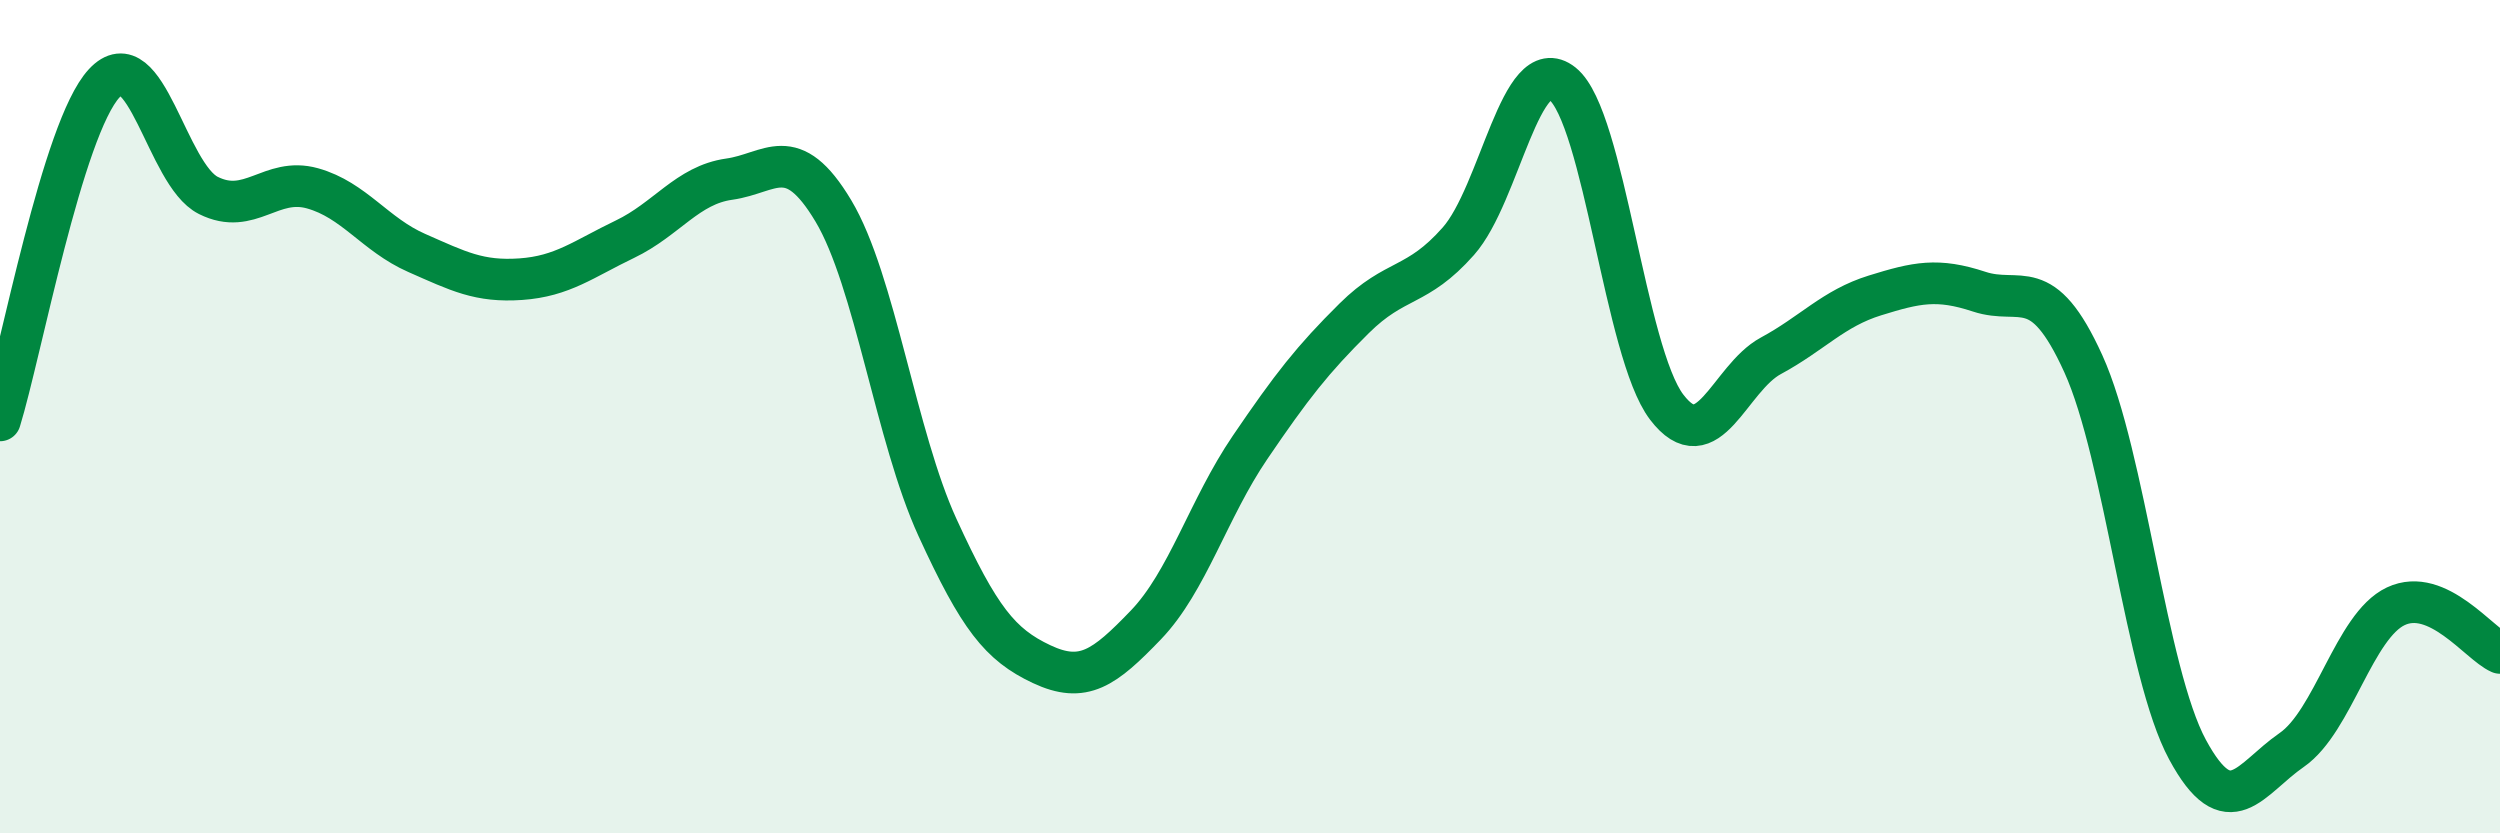
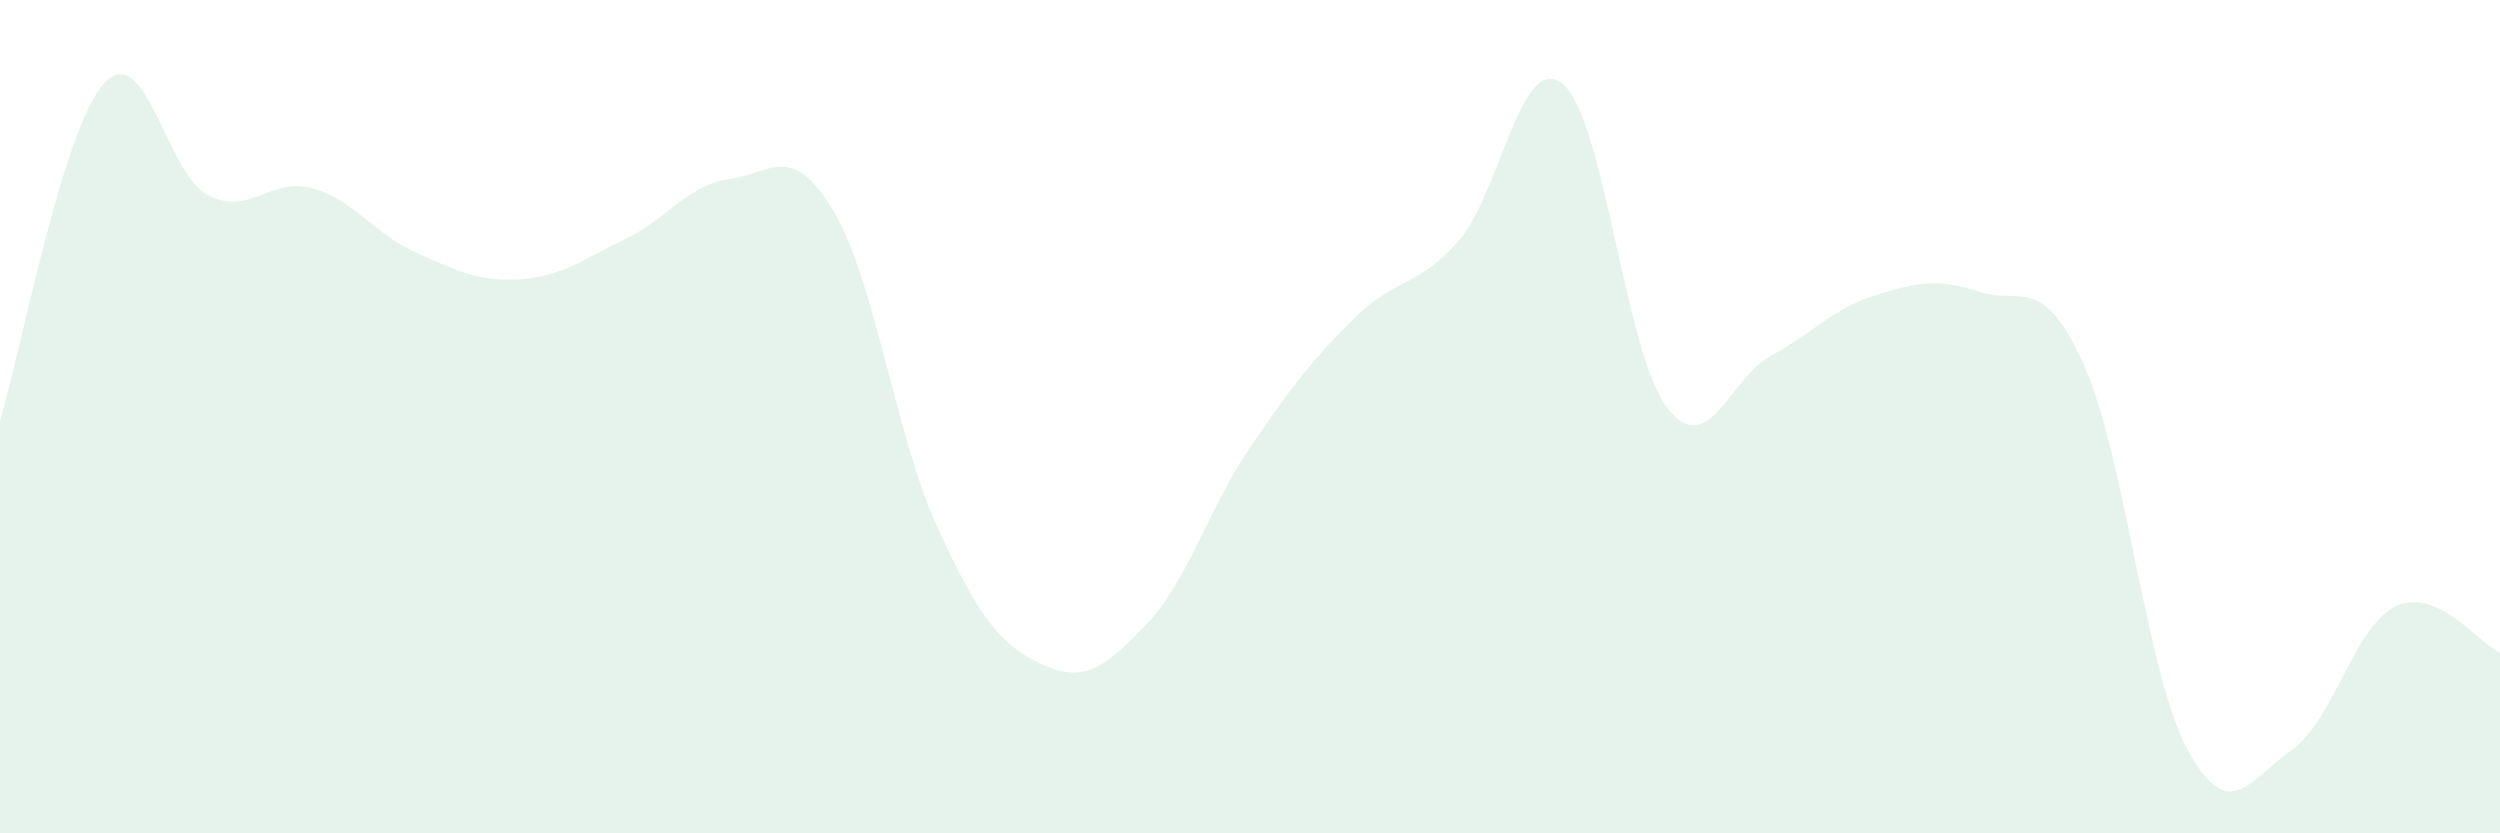
<svg xmlns="http://www.w3.org/2000/svg" width="60" height="20" viewBox="0 0 60 20">
  <path d="M 0,10.09 C 0.5,8.47 1.5,3.08 2.5,2 C 3.5,0.92 4,4.19 5,4.69 C 6,5.19 6.5,4.24 7.5,4.52 C 8.5,4.8 9,5.63 10,6.07 C 11,6.51 11.5,6.77 12.5,6.7 C 13.5,6.63 14,6.22 15,5.74 C 16,5.26 16.5,4.44 17.5,4.3 C 18.5,4.16 19,3.39 20,5.06 C 21,6.73 21.5,10.48 22.5,12.66 C 23.5,14.84 24,15.47 25,15.94 C 26,16.41 26.5,16.04 27.5,15 C 28.5,13.96 29,12.21 30,10.74 C 31,9.27 31.5,8.63 32.5,7.64 C 33.5,6.65 34,6.92 35,5.79 C 36,4.66 36.5,1.21 37.5,2.01 C 38.5,2.81 39,8.46 40,9.77 C 41,11.08 41.5,9.08 42.5,8.54 C 43.5,8 44,7.4 45,7.09 C 46,6.78 46.5,6.67 47.5,7 C 48.5,7.33 49,6.53 50,8.73 C 51,10.93 51.5,16.14 52.5,17.99 C 53.5,19.84 54,18.69 55,18 C 56,17.31 56.5,15.02 57.5,14.55 C 58.5,14.08 59.5,15.45 60,15.67L60 20L0 20Z" fill="#008740" opacity="0.1" stroke-linecap="round" stroke-linejoin="round" />
-   <path d="M 0,10.09 C 0.5,8.47 1.5,3.08 2.5,2 C 3.5,0.92 4,4.19 5,4.69 C 6,5.19 6.5,4.24 7.5,4.52 C 8.5,4.8 9,5.63 10,6.07 C 11,6.51 11.5,6.77 12.5,6.7 C 13.5,6.63 14,6.22 15,5.74 C 16,5.26 16.5,4.44 17.5,4.3 C 18.5,4.16 19,3.39 20,5.06 C 21,6.73 21.5,10.48 22.5,12.66 C 23.5,14.84 24,15.47 25,15.94 C 26,16.41 26.5,16.04 27.5,15 C 28.5,13.96 29,12.21 30,10.74 C 31,9.27 31.5,8.63 32.5,7.64 C 33.5,6.65 34,6.92 35,5.79 C 36,4.66 36.5,1.21 37.5,2.01 C 38.5,2.81 39,8.46 40,9.77 C 41,11.08 41.5,9.08 42.5,8.54 C 43.5,8 44,7.4 45,7.09 C 46,6.78 46.5,6.67 47.5,7 C 48.5,7.33 49,6.53 50,8.73 C 51,10.93 51.5,16.14 52.5,17.99 C 53.5,19.84 54,18.69 55,18 C 56,17.31 56.5,15.02 57.5,14.55 C 58.5,14.08 59.5,15.45 60,15.67" stroke="#008740" stroke-width="1" fill="none" stroke-linecap="round" stroke-linejoin="round" />
</svg>